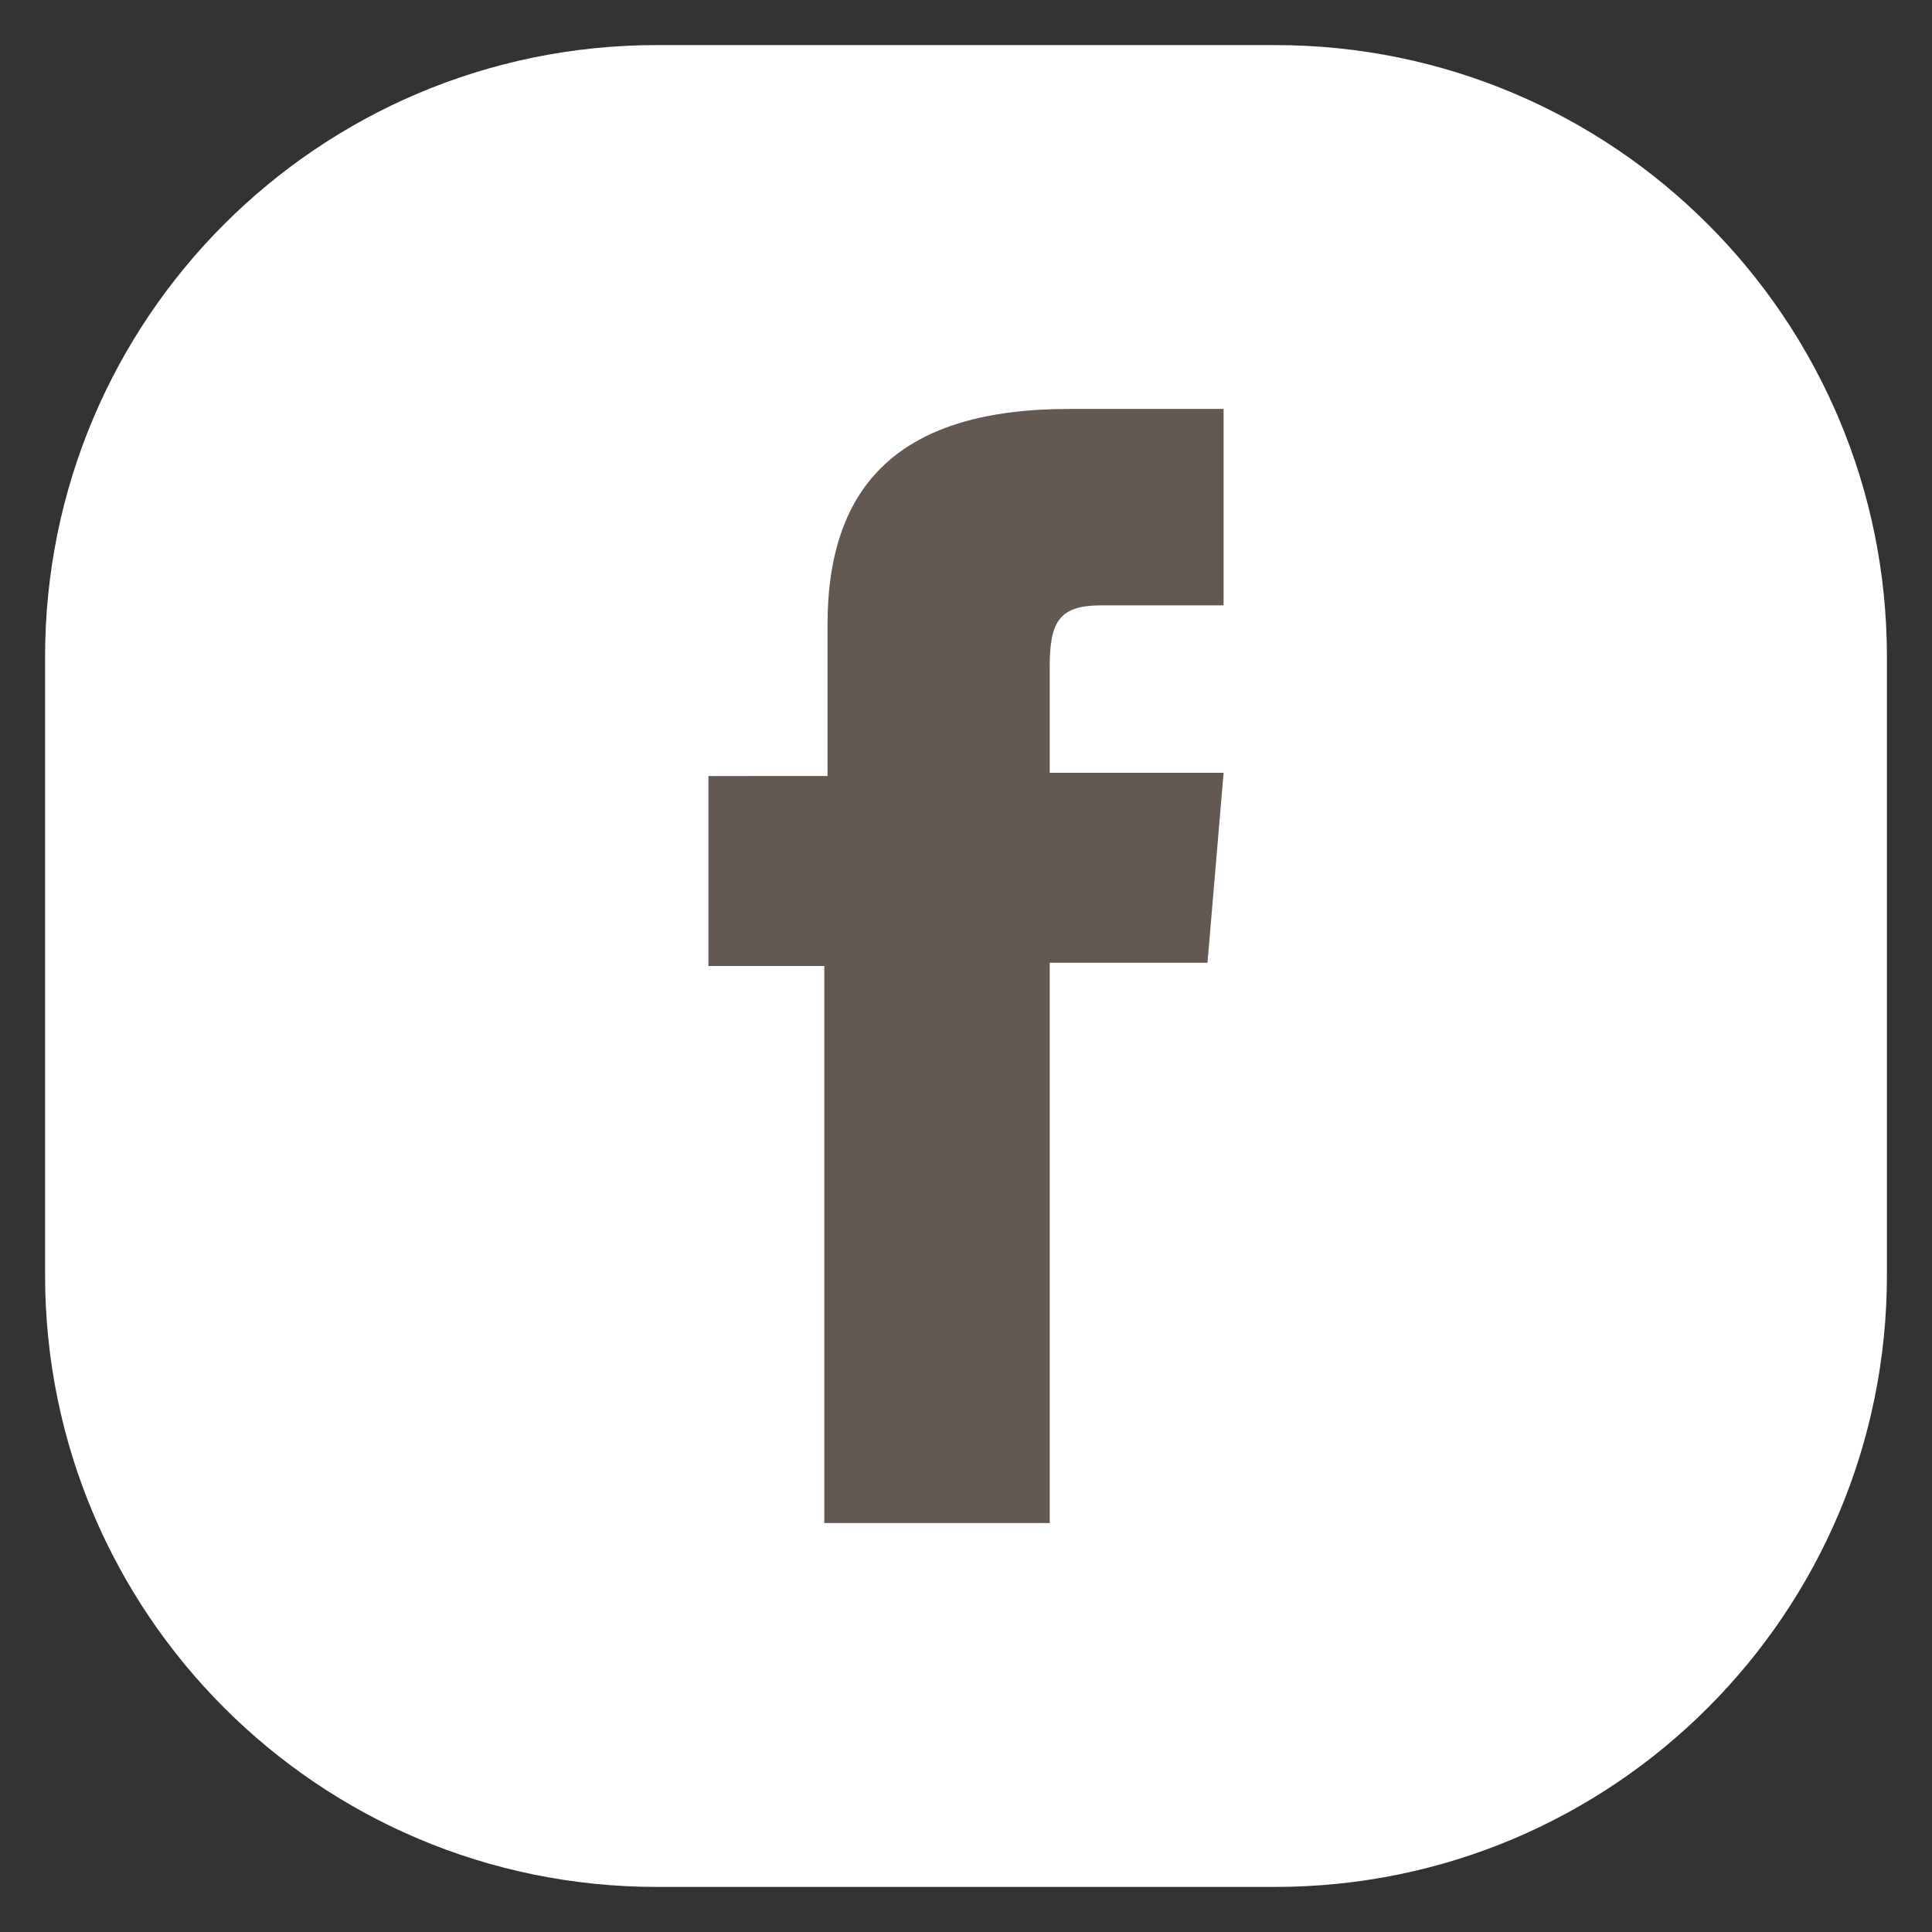
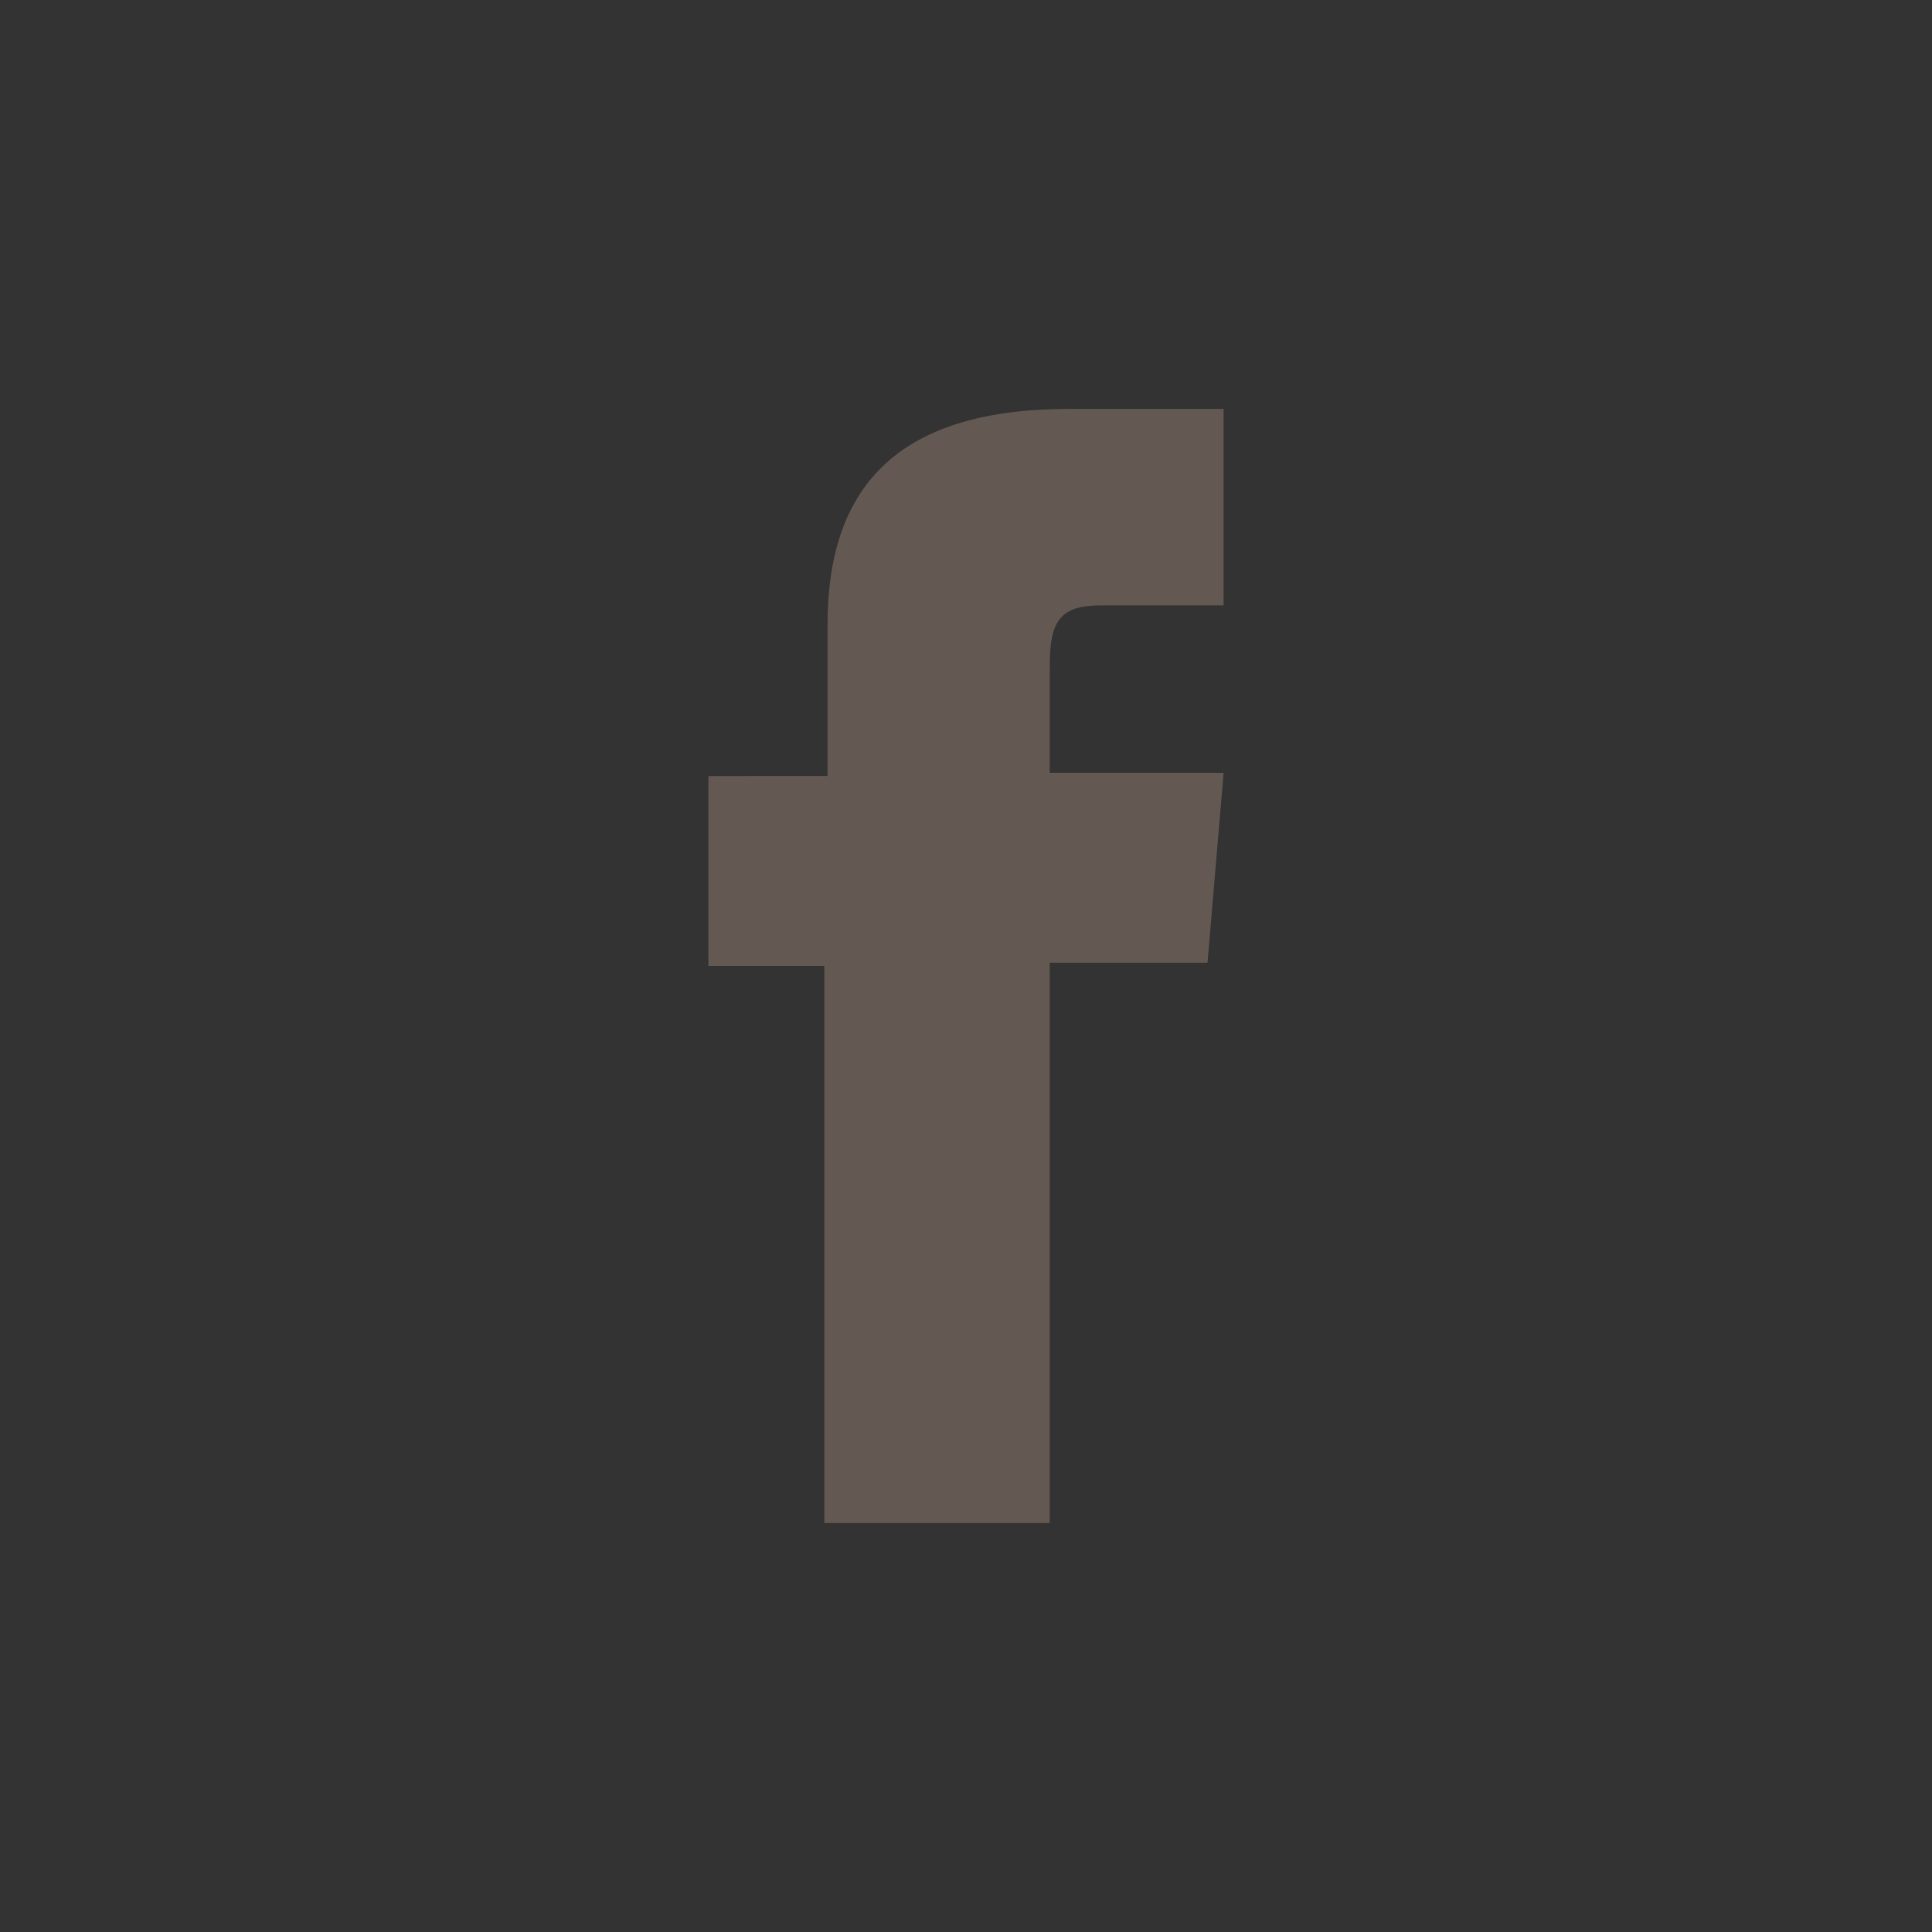
<svg xmlns="http://www.w3.org/2000/svg" version="1.1" id="logo_x5F_facebook" x="0px" y="0px" viewBox="0 0 60 60" style="enable-background:new 0 0 60 60;" xml:space="preserve">
  <rect x="0" y="0" width="60" height="60" fill="#333333" stroke="none" />
  <style type="text/css">
	.st0{fill:#FFFFFF;}
	.st1{fill:#635952;}
</style>
  <g id="XMLID_1693_">
-     <path id="XMLID_1695_" class="st0" d="M39.6,58.6H20.4c-10.5,0-19-8.5-19-19V20.4c0-10.5,8.5-19,19-19h19.2c10.5,0,19,8.5,19,19   v19.2C58.6,50.1,50.1,58.6,39.6,58.6z" />
    <path id="XMLID_1694_" class="st1" d="M25.6,47.3h7V29.9h4.9L38,24h-5.4c0,0,0-2.2,0-3.3c0-1.4,0.3-1.9,1.6-1.9c1.1,0,3.8,0,3.8,0   v-6.1c0,0-4,0-4.8,0c-5.2,0-7.5,2.3-7.5,6.7c0,3.8,0,4.7,0,4.7H22v5.9h3.6V47.3z" />
  </g>
</svg>